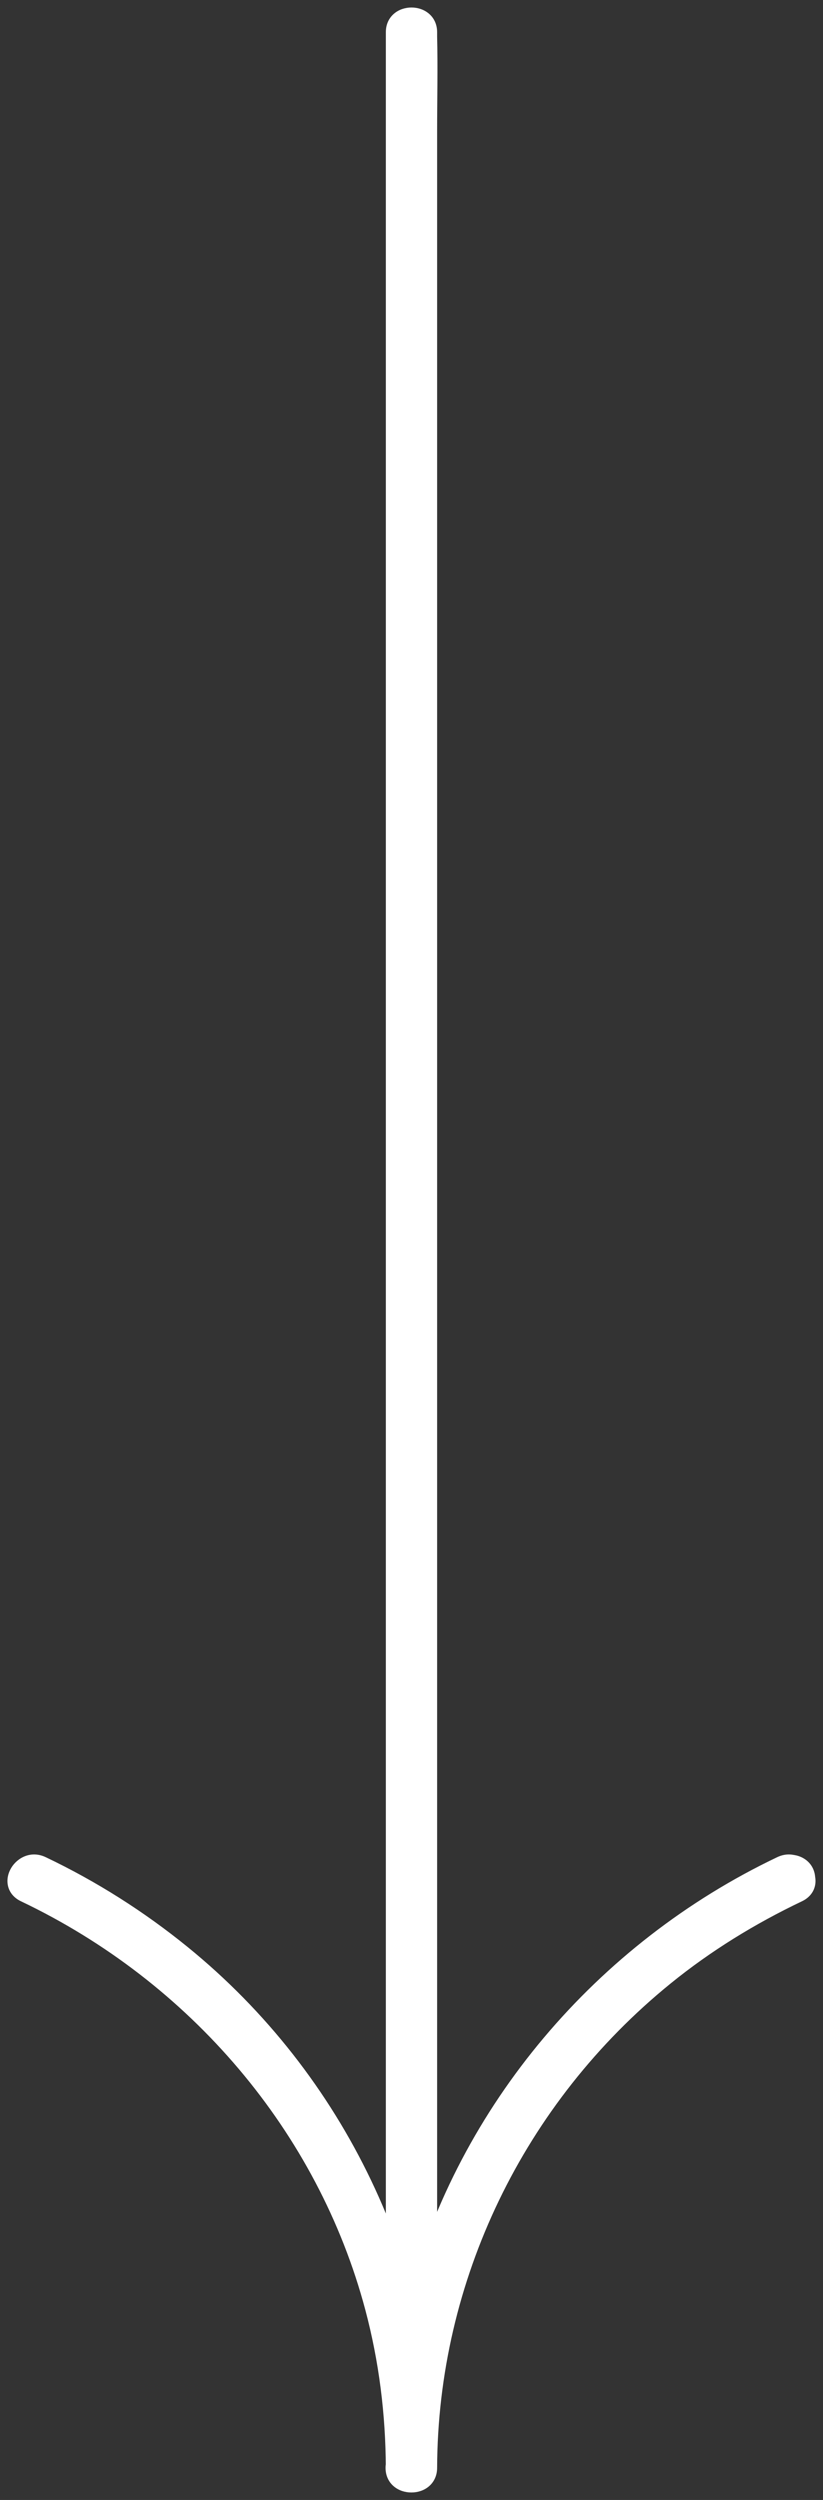
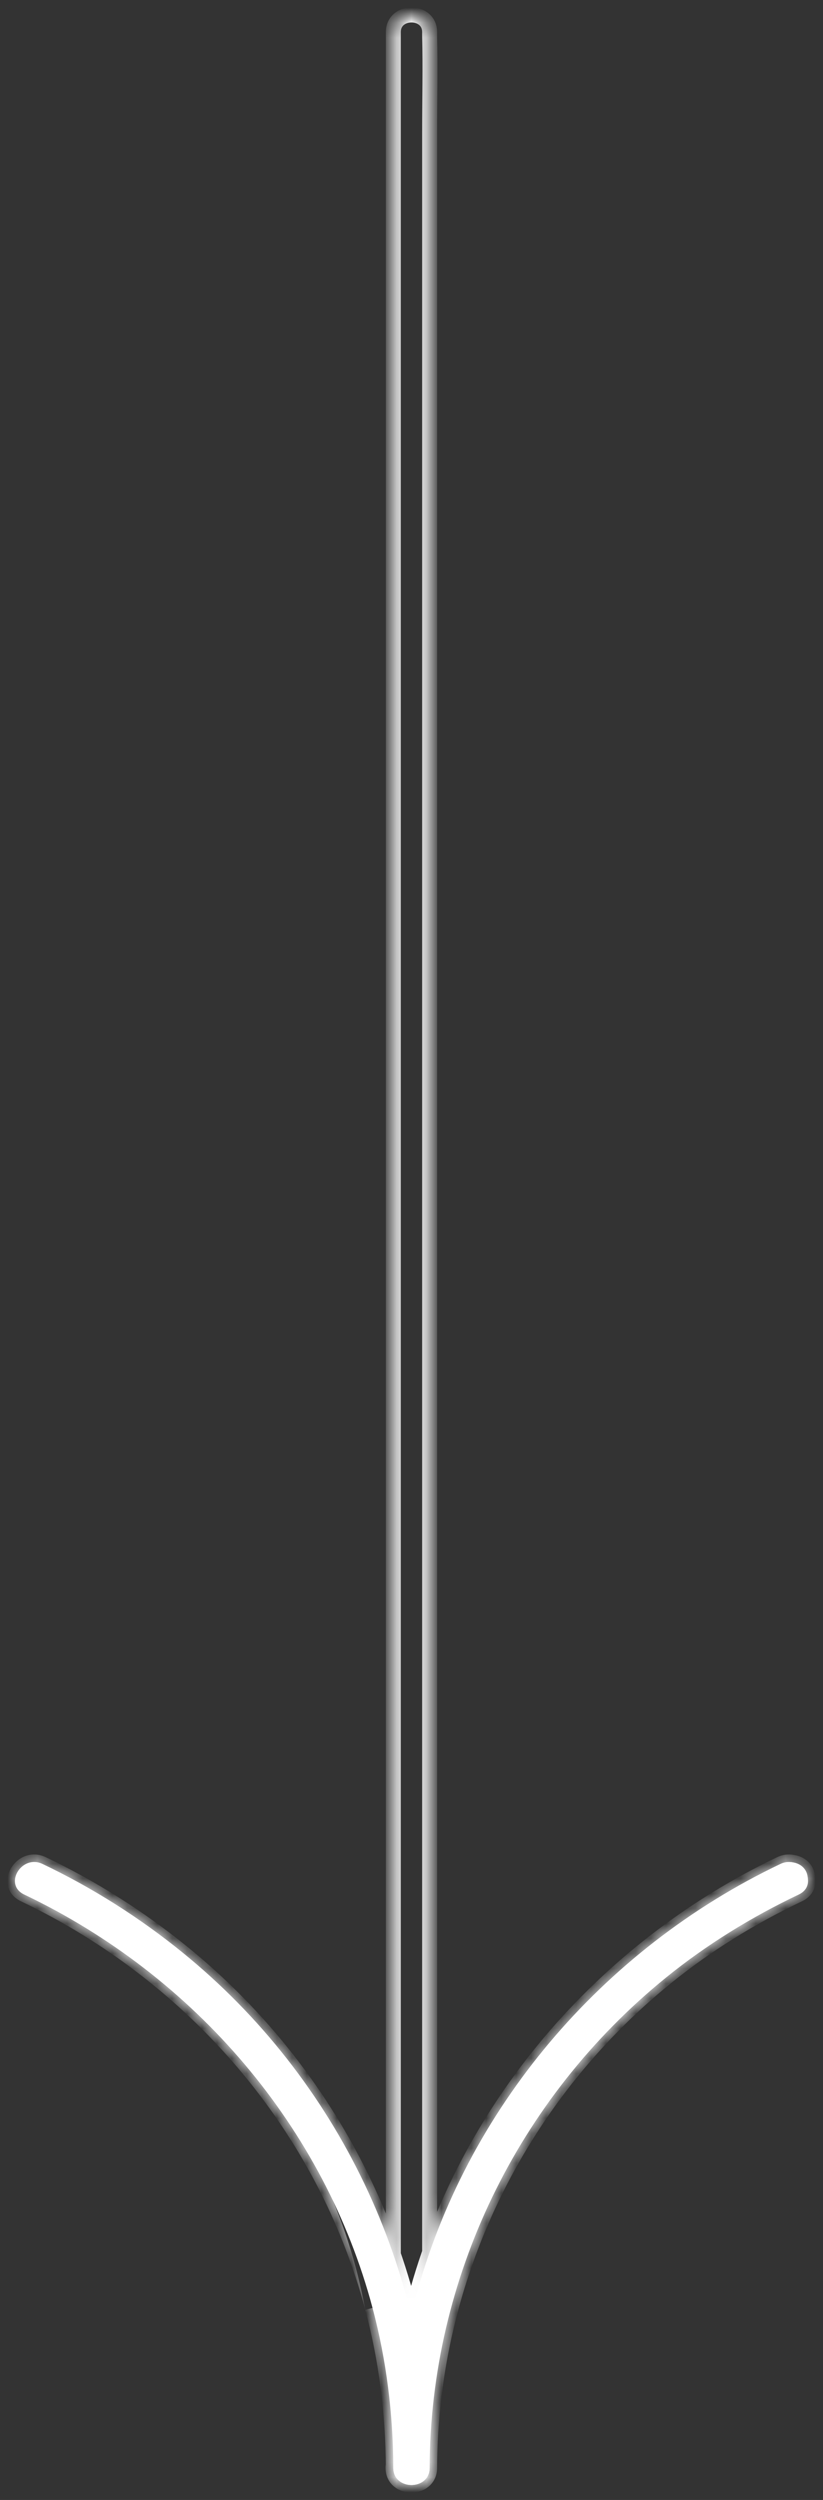
<svg xmlns="http://www.w3.org/2000/svg" width="55" height="167" viewBox="0 0 55 167" fill="none">
  <rect x="0" y="0" width="55" height="167" fill="#333333" stroke="none" />
  <mask id="path-1-outside-1_2094_55" maskUnits="userSpaceOnUse" x="-0.002" y="0.001" width="55" height="167" fill="black">
-     <rect fill="white" x="-0.002" y="0.001" width="55" height="167" />
    <path d="M28.712 164.856C28.756 152.233 34.552 140.189 44.501 132.11C47.212 129.91 50.213 128.064 53.38 126.556C54.782 125.887 53.553 123.846 52.155 124.513C40.187 130.215 31.114 140.948 27.762 153.54C26.779 157.229 26.299 161.047 26.286 164.856C26.28 166.379 28.706 166.38 28.712 164.856Z" />
-     <path d="M51.557 125.534C51.557 127.056 53.982 127.058 53.982 125.534C53.982 124.01 51.557 124.01 51.557 125.534Z" />
-     <path d="M26.266 164.856C26.266 166.379 28.691 166.38 28.691 164.856C28.691 163.332 26.266 163.332 26.266 164.856Z" />
    <path d="M26.286 2.144L26.286 158.227C26.286 160.343 26.234 162.468 26.286 164.584C26.288 164.675 26.286 164.766 26.286 164.856C26.286 166.379 28.712 166.38 28.712 164.856L28.712 8.773C28.712 6.657 28.764 4.532 28.712 2.416C28.71 2.325 28.712 2.234 28.712 2.144C28.712 0.621 26.286 0.619 26.286 2.144Z" />
    <path d="M28.712 164.856C28.667 151.655 22.626 138.899 12.21 130.438C9.339 128.105 6.2 126.114 2.841 124.513C1.445 123.846 0.214 125.887 1.616 126.556C13.051 132.004 21.691 142.125 24.896 154.169C25.826 157.665 26.272 161.246 26.284 164.856C26.29 166.379 28.716 166.382 28.71 164.856L28.712 164.856Z" />
  </mask>
  <path d="M28.712 164.856C28.756 152.233 34.552 140.189 44.501 132.11C47.212 129.91 50.213 128.064 53.38 126.556C54.782 125.887 53.553 123.846 52.155 124.513C40.187 130.215 31.114 140.948 27.762 153.54C26.779 157.229 26.299 161.047 26.286 164.856C26.28 166.379 28.706 166.38 28.712 164.856Z" fill="white" />
  <path d="M51.557 125.534C51.557 127.056 53.982 127.058 53.982 125.534C53.982 124.01 51.557 124.01 51.557 125.534Z" fill="white" />
-   <path d="M26.266 164.856C26.266 166.379 28.691 166.38 28.691 164.856C28.691 163.332 26.266 163.332 26.266 164.856Z" fill="white" />
-   <path d="M26.286 2.144L26.286 158.227C26.286 160.343 26.234 162.468 26.286 164.584C26.288 164.675 26.286 164.766 26.286 164.856C26.286 166.379 28.712 166.38 28.712 164.856L28.712 8.773C28.712 6.657 28.764 4.532 28.712 2.416C28.71 2.325 28.712 2.234 28.712 2.144C28.712 0.621 26.286 0.619 26.286 2.144Z" fill="white" />
  <path d="M28.712 164.856C28.667 151.655 22.626 138.899 12.21 130.438C9.339 128.105 6.2 126.114 2.841 124.513C1.445 123.846 0.214 125.887 1.616 126.556C13.051 132.004 21.691 142.125 24.896 154.169C25.826 157.665 26.272 161.246 26.284 164.856C26.29 166.379 28.716 166.382 28.71 164.856L28.712 164.856Z" fill="white" />
-   <path d="M44.501 132.11L44.186 131.722L44.501 132.11ZM53.38 126.556L53.595 127.007L53.595 127.007L53.38 126.556ZM52.155 124.513L52.37 124.964L52.37 124.964L52.155 124.513ZM27.762 153.54L27.279 153.411L27.279 153.411L27.762 153.54ZM51.557 125.534L52.057 125.534L51.557 125.534ZM26.266 164.856L25.766 164.856L26.266 164.856ZM26.286 2.144L25.786 2.144L26.286 2.144ZM26.286 158.227L26.786 158.227L26.286 158.227ZM26.286 164.584L26.786 164.573L26.786 164.572L26.286 164.584ZM28.712 8.773L28.212 8.773L28.712 8.773ZM28.712 2.416L28.212 2.427L28.212 2.428L28.712 2.416ZM28.712 2.144L28.212 2.144L28.712 2.144ZM12.21 130.438L12.526 130.05L12.526 130.05L12.21 130.438ZM2.841 124.513L2.626 124.964L2.626 124.964L2.841 124.513ZM1.616 126.556L1.401 127.007L1.401 127.007L1.616 126.556ZM24.896 154.169L25.379 154.04L25.379 154.04L24.896 154.169ZM26.284 164.856L25.784 164.858L25.784 164.858L26.284 164.856ZM28.71 164.856L28.71 164.356L28.208 164.356L28.21 164.858L28.71 164.856ZM29.212 164.858C29.256 152.387 34.982 140.484 44.817 132.498L44.186 131.722C34.122 139.894 28.257 152.079 28.212 164.854L29.212 164.858ZM44.817 132.498C47.493 130.325 50.46 128.5 53.595 127.007L53.164 126.104C49.966 127.628 46.93 129.494 44.186 131.722L44.817 132.498ZM53.595 127.007C54.071 126.78 54.369 126.407 54.465 125.968C54.558 125.545 54.452 125.119 54.246 124.776C53.838 124.096 52.922 123.593 51.94 124.061L52.37 124.964C52.786 124.766 53.184 124.95 53.389 125.291C53.49 125.459 53.516 125.627 53.488 125.754C53.464 125.864 53.389 125.997 53.164 126.104L53.595 127.007ZM51.94 124.061C39.843 129.825 30.67 140.673 27.279 153.411L28.245 153.669C31.559 141.223 40.53 130.606 52.37 124.964L51.94 124.061ZM27.279 153.411C26.285 157.144 25.799 161.004 25.786 164.855L26.786 164.858C26.798 161.089 27.274 157.314 28.245 153.669L27.279 153.411ZM25.786 164.854C25.784 165.381 25.999 165.809 26.34 166.096C26.67 166.373 27.092 166.499 27.494 166.499C27.896 166.499 28.318 166.374 28.65 166.097C28.992 165.811 29.209 165.386 29.212 164.858L28.212 164.854C28.211 165.089 28.123 165.234 28.009 165.329C27.884 165.434 27.699 165.499 27.495 165.499C27.29 165.499 27.107 165.433 26.984 165.33C26.872 165.236 26.785 165.092 26.786 164.858L25.786 164.854ZM51.057 125.534C51.057 126.061 51.273 126.488 51.614 126.774C51.945 127.051 52.367 127.176 52.769 127.177C53.171 127.177 53.593 127.052 53.924 126.775C54.266 126.488 54.482 126.062 54.482 125.534L53.482 125.534C53.482 125.769 53.395 125.914 53.282 126.008C53.158 126.112 52.974 126.177 52.769 126.177C52.565 126.177 52.381 126.111 52.257 126.007C52.144 125.913 52.057 125.768 52.057 125.534L51.057 125.534ZM54.482 125.534C54.482 125.007 54.266 124.58 53.924 124.294C53.593 124.017 53.171 123.891 52.769 123.891C52.367 123.891 51.945 124.017 51.614 124.294C51.273 124.58 51.057 125.007 51.057 125.534L52.057 125.534C52.057 125.299 52.144 125.155 52.257 125.06C52.381 124.956 52.565 124.891 52.769 124.891C52.974 124.891 53.158 124.956 53.282 125.06C53.395 125.155 53.482 125.299 53.482 125.534L54.482 125.534ZM25.766 164.856C25.766 165.383 25.982 165.81 26.324 166.096C26.655 166.373 27.077 166.499 27.479 166.499C27.881 166.499 28.303 166.374 28.633 166.097C28.976 165.81 29.191 165.384 29.191 164.856L28.191 164.856C28.191 165.091 28.104 165.236 27.991 165.33C27.867 165.434 27.683 165.499 27.479 165.499C27.275 165.499 27.09 165.433 26.966 165.329C26.853 165.235 26.766 165.09 26.766 164.856L25.766 164.856ZM29.191 164.856C29.191 164.329 28.976 163.902 28.634 163.616C28.303 163.339 27.881 163.213 27.479 163.213C27.077 163.213 26.655 163.339 26.324 163.616C25.982 163.902 25.766 164.329 25.766 164.856L26.766 164.856C26.766 164.622 26.854 164.477 26.966 164.382C27.09 164.278 27.274 164.213 27.479 164.213C27.683 164.213 27.867 164.278 27.991 164.382C28.104 164.477 28.191 164.622 28.191 164.856L29.191 164.856ZM25.786 2.144L25.786 158.227L26.786 158.227L26.786 2.144L25.786 2.144ZM25.786 158.227C25.786 160.325 25.734 162.474 25.787 164.597L26.786 164.572C26.734 162.463 26.786 160.36 26.786 158.227L25.786 158.227ZM25.787 164.595C25.788 164.68 25.786 164.75 25.786 164.856L26.786 164.856C26.786 164.781 26.788 164.67 26.786 164.573L25.787 164.595ZM25.786 164.856C25.786 165.383 26.002 165.81 26.344 166.096C26.675 166.373 27.097 166.499 27.499 166.499C27.901 166.499 28.323 166.374 28.654 166.097C28.996 165.81 29.212 165.384 29.212 164.856L28.212 164.856C28.212 165.091 28.124 165.236 28.012 165.33C27.888 165.434 27.704 165.499 27.499 165.499C27.295 165.499 27.11 165.433 26.986 165.329C26.873 165.235 26.786 165.09 26.786 164.856L25.786 164.856ZM29.212 164.856L29.212 8.773L28.212 8.773L28.212 164.856L29.212 164.856ZM29.212 8.773C29.212 6.675 29.264 4.526 29.211 2.403L28.212 2.428C28.264 4.537 28.212 6.64 28.212 8.773L29.212 8.773ZM29.212 2.405C29.21 2.32 29.212 2.25 29.212 2.144L28.212 2.144C28.212 2.219 28.209 2.33 28.212 2.427L29.212 2.405ZM29.212 2.144C29.212 1.617 28.996 1.19 28.654 0.904C28.323 0.627 27.901 0.501 27.499 0.501C27.097 0.501 26.675 0.626 26.344 0.903C26.002 1.19 25.786 1.616 25.786 2.144L26.786 2.144C26.786 1.909 26.874 1.764 26.986 1.67C27.11 1.566 27.294 1.501 27.499 1.501C27.703 1.501 27.887 1.566 28.012 1.67C28.124 1.765 28.212 1.91 28.212 2.144L29.212 2.144ZM29.212 164.855C29.167 151.503 23.058 138.606 12.526 130.05L11.895 130.826C22.195 139.193 28.168 151.806 28.212 164.858L29.212 164.855ZM12.526 130.05C9.623 127.693 6.451 125.68 3.056 124.061L2.626 124.964C5.949 126.548 9.054 128.518 11.895 130.826L12.526 130.05ZM3.056 124.062C2.075 123.593 1.159 124.096 0.751 124.776C0.545 125.118 0.439 125.545 0.531 125.967C0.627 126.407 0.925 126.78 1.401 127.007L1.832 126.104C1.607 125.997 1.532 125.864 1.508 125.754C1.48 125.627 1.506 125.459 1.608 125.291C1.813 124.95 2.211 124.766 2.626 124.964L3.056 124.062ZM1.401 127.007C12.71 132.395 21.247 142.402 24.413 154.298L25.379 154.04C22.134 141.849 13.393 131.613 1.831 126.104L1.401 127.007ZM24.413 154.297C25.331 157.75 25.772 161.288 25.784 164.858L26.784 164.855C26.772 161.204 26.32 157.58 25.379 154.04L24.413 154.297ZM25.784 164.858C25.787 165.385 26.004 165.811 26.346 166.097C26.677 166.373 27.099 166.499 27.501 166.499C27.903 166.5 28.325 166.375 28.656 166.097C28.998 165.81 29.212 165.382 29.209 164.854L28.21 164.858C28.21 165.094 28.124 165.238 28.012 165.331C27.89 165.435 27.706 165.5 27.502 165.499C27.298 165.499 27.113 165.434 26.987 165.329C26.873 165.234 26.785 165.088 26.784 164.854L25.784 164.858ZM28.71 165.356L28.712 165.356L28.712 164.356L28.71 164.356L28.71 165.356Z" fill="white" mask="url(#path-1-outside-1_2094_55)" />
+   <path d="M44.501 132.11L44.186 131.722L44.501 132.11ZM53.38 126.556L53.595 127.007L53.595 127.007L53.38 126.556ZM52.155 124.513L52.37 124.964L52.37 124.964L52.155 124.513ZM27.762 153.54L27.279 153.411L27.279 153.411L27.762 153.54ZM51.557 125.534L52.057 125.534L51.557 125.534ZM26.266 164.856L25.766 164.856L26.266 164.856ZM26.286 2.144L25.786 2.144L26.286 2.144ZM26.286 158.227L26.786 158.227L26.286 158.227ZM26.286 164.584L26.786 164.573L26.786 164.572L26.286 164.584ZM28.712 8.773L28.212 8.773L28.712 8.773ZM28.712 2.416L28.212 2.427L28.212 2.428L28.712 2.416ZM28.712 2.144L28.212 2.144L28.712 2.144ZM12.21 130.438L12.526 130.05L12.526 130.05L12.21 130.438ZM2.841 124.513L2.626 124.964L2.626 124.964L2.841 124.513ZM1.616 126.556L1.401 127.007L1.401 127.007L1.616 126.556ZM24.896 154.169L25.379 154.04L25.379 154.04L24.896 154.169ZM26.284 164.856L25.784 164.858L25.784 164.858L26.284 164.856ZM28.71 164.856L28.71 164.356L28.208 164.356L28.21 164.858L28.71 164.856ZM29.212 164.858C29.256 152.387 34.982 140.484 44.817 132.498L44.186 131.722C34.122 139.894 28.257 152.079 28.212 164.854L29.212 164.858ZM44.817 132.498C47.493 130.325 50.46 128.5 53.595 127.007L53.164 126.104C49.966 127.628 46.93 129.494 44.186 131.722L44.817 132.498ZM53.595 127.007C54.071 126.78 54.369 126.407 54.465 125.968C54.558 125.545 54.452 125.119 54.246 124.776C53.838 124.096 52.922 123.593 51.94 124.061L52.37 124.964C52.786 124.766 53.184 124.95 53.389 125.291C53.49 125.459 53.516 125.627 53.488 125.754C53.464 125.864 53.389 125.997 53.164 126.104L53.595 127.007ZM51.94 124.061C39.843 129.825 30.67 140.673 27.279 153.411L28.245 153.669C31.559 141.223 40.53 130.606 52.37 124.964L51.94 124.061ZM27.279 153.411C26.285 157.144 25.799 161.004 25.786 164.855L26.786 164.858C26.798 161.089 27.274 157.314 28.245 153.669L27.279 153.411ZM25.786 164.854C25.784 165.381 25.999 165.809 26.34 166.096C26.67 166.373 27.092 166.499 27.494 166.499C27.896 166.499 28.318 166.374 28.65 166.097C28.992 165.811 29.209 165.386 29.212 164.858L28.212 164.854C28.211 165.089 28.123 165.234 28.009 165.329C27.884 165.434 27.699 165.499 27.495 165.499C27.29 165.499 27.107 165.433 26.984 165.33C26.872 165.236 26.785 165.092 26.786 164.858L25.786 164.854ZM51.057 125.534C51.057 126.061 51.273 126.488 51.614 126.774C51.945 127.051 52.367 127.176 52.769 127.177C53.171 127.177 53.593 127.052 53.924 126.775C54.266 126.488 54.482 126.062 54.482 125.534L53.482 125.534C53.482 125.769 53.395 125.914 53.282 126.008C53.158 126.112 52.974 126.177 52.769 126.177C52.565 126.177 52.381 126.111 52.257 126.007C52.144 125.913 52.057 125.768 52.057 125.534L51.057 125.534ZM54.482 125.534C54.482 125.007 54.266 124.58 53.924 124.294C53.593 124.017 53.171 123.891 52.769 123.891C52.367 123.891 51.945 124.017 51.614 124.294C51.273 124.58 51.057 125.007 51.057 125.534L52.057 125.534C52.057 125.299 52.144 125.155 52.257 125.06C52.381 124.956 52.565 124.891 52.769 124.891C52.974 124.891 53.158 124.956 53.282 125.06C53.395 125.155 53.482 125.299 53.482 125.534L54.482 125.534ZM25.766 164.856C25.766 165.383 25.982 165.81 26.324 166.096C26.655 166.373 27.077 166.499 27.479 166.499C27.881 166.499 28.303 166.374 28.633 166.097C28.976 165.81 29.191 165.384 29.191 164.856L28.191 164.856C28.191 165.091 28.104 165.236 27.991 165.33C27.867 165.434 27.683 165.499 27.479 165.499C27.275 165.499 27.09 165.433 26.966 165.329C26.853 165.235 26.766 165.09 26.766 164.856L25.766 164.856ZM29.191 164.856C29.191 164.329 28.976 163.902 28.634 163.616C28.303 163.339 27.881 163.213 27.479 163.213C27.077 163.213 26.655 163.339 26.324 163.616C25.982 163.902 25.766 164.329 25.766 164.856L26.766 164.856C26.766 164.622 26.854 164.477 26.966 164.382C27.09 164.278 27.274 164.213 27.479 164.213C27.683 164.213 27.867 164.278 27.991 164.382C28.104 164.477 28.191 164.622 28.191 164.856L29.191 164.856ZM25.786 2.144L25.786 158.227L26.786 158.227L26.786 2.144L25.786 2.144ZM25.786 158.227C25.786 160.325 25.734 162.474 25.787 164.597L26.786 164.572C26.734 162.463 26.786 160.36 26.786 158.227L25.786 158.227ZM25.787 164.595C25.788 164.68 25.786 164.75 25.786 164.856L26.786 164.856C26.786 164.781 26.788 164.67 26.786 164.573L25.787 164.595ZM25.786 164.856C25.786 165.383 26.002 165.81 26.344 166.096C26.675 166.373 27.097 166.499 27.499 166.499C27.901 166.499 28.323 166.374 28.654 166.097C28.996 165.81 29.212 165.384 29.212 164.856L28.212 164.856C28.212 165.091 28.124 165.236 28.012 165.33C27.888 165.434 27.704 165.499 27.499 165.499C27.295 165.499 27.11 165.433 26.986 165.329C26.873 165.235 26.786 165.09 26.786 164.856L25.786 164.856ZM29.212 164.856L29.212 8.773L28.212 8.773L28.212 164.856L29.212 164.856ZM29.212 8.773C29.212 6.675 29.264 4.526 29.211 2.403L28.212 2.428C28.264 4.537 28.212 6.64 28.212 8.773L29.212 8.773ZM29.212 2.405C29.21 2.32 29.212 2.25 29.212 2.144L28.212 2.144C28.212 2.219 28.209 2.33 28.212 2.427L29.212 2.405ZM29.212 2.144C29.212 1.617 28.996 1.19 28.654 0.904C28.323 0.627 27.901 0.501 27.499 0.501C27.097 0.501 26.675 0.626 26.344 0.903C26.002 1.19 25.786 1.616 25.786 2.144L26.786 2.144C26.786 1.909 26.874 1.764 26.986 1.67C27.11 1.566 27.294 1.501 27.499 1.501C27.703 1.501 27.887 1.566 28.012 1.67C28.124 1.765 28.212 1.91 28.212 2.144L29.212 2.144ZM29.212 164.855C29.167 151.503 23.058 138.606 12.526 130.05L11.895 130.826C22.195 139.193 28.168 151.806 28.212 164.858L29.212 164.855ZM12.526 130.05C9.623 127.693 6.451 125.68 3.056 124.061L2.626 124.964C5.949 126.548 9.054 128.518 11.895 130.826L12.526 130.05ZM3.056 124.062C2.075 123.593 1.159 124.096 0.751 124.776C0.545 125.118 0.439 125.545 0.531 125.967C0.627 126.407 0.925 126.78 1.401 127.007L1.832 126.104C1.607 125.997 1.532 125.864 1.508 125.754C1.48 125.627 1.506 125.459 1.608 125.291C1.813 124.95 2.211 124.766 2.626 124.964L3.056 124.062ZM1.401 127.007C12.71 132.395 21.247 142.402 24.413 154.298C22.134 141.849 13.393 131.613 1.831 126.104L1.401 127.007ZM24.413 154.297C25.331 157.75 25.772 161.288 25.784 164.858L26.784 164.855C26.772 161.204 26.32 157.58 25.379 154.04L24.413 154.297ZM25.784 164.858C25.787 165.385 26.004 165.811 26.346 166.097C26.677 166.373 27.099 166.499 27.501 166.499C27.903 166.5 28.325 166.375 28.656 166.097C28.998 165.81 29.212 165.382 29.209 164.854L28.21 164.858C28.21 165.094 28.124 165.238 28.012 165.331C27.89 165.435 27.706 165.5 27.502 165.499C27.298 165.499 27.113 165.434 26.987 165.329C26.873 165.234 26.785 165.088 26.784 164.854L25.784 164.858ZM28.71 165.356L28.712 165.356L28.712 164.356L28.71 164.356L28.71 165.356Z" fill="white" mask="url(#path-1-outside-1_2094_55)" />
</svg>